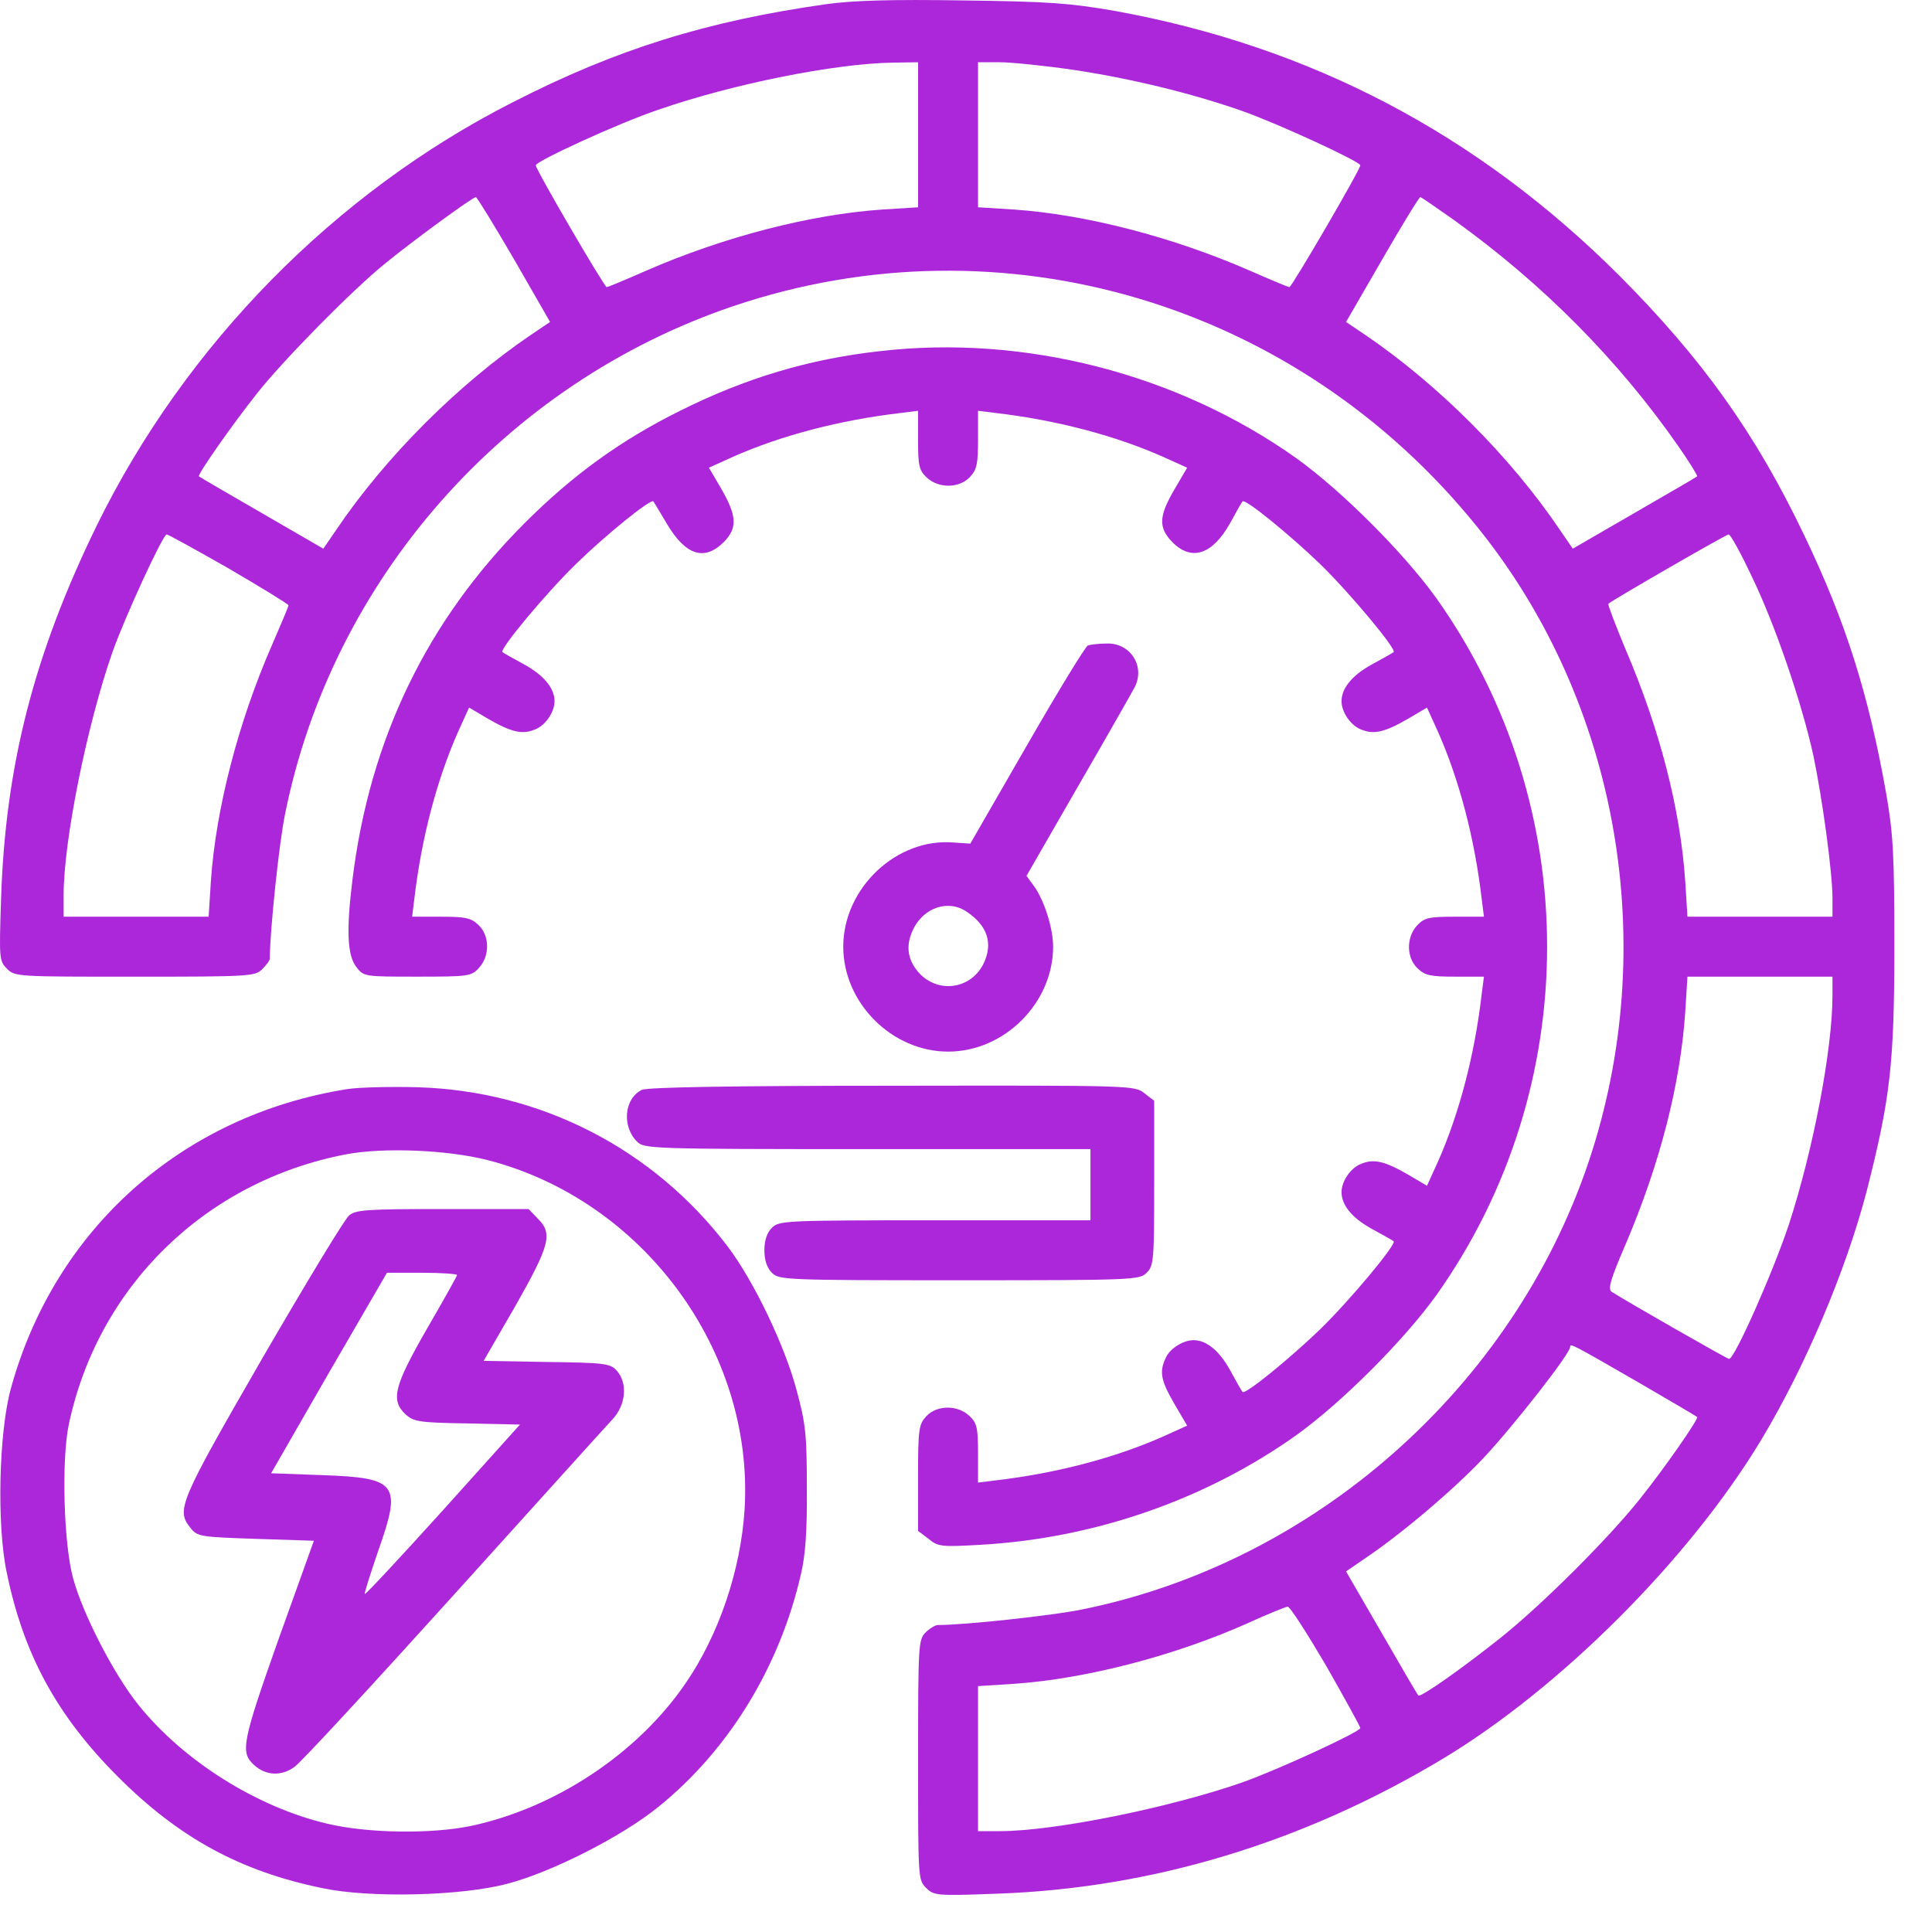
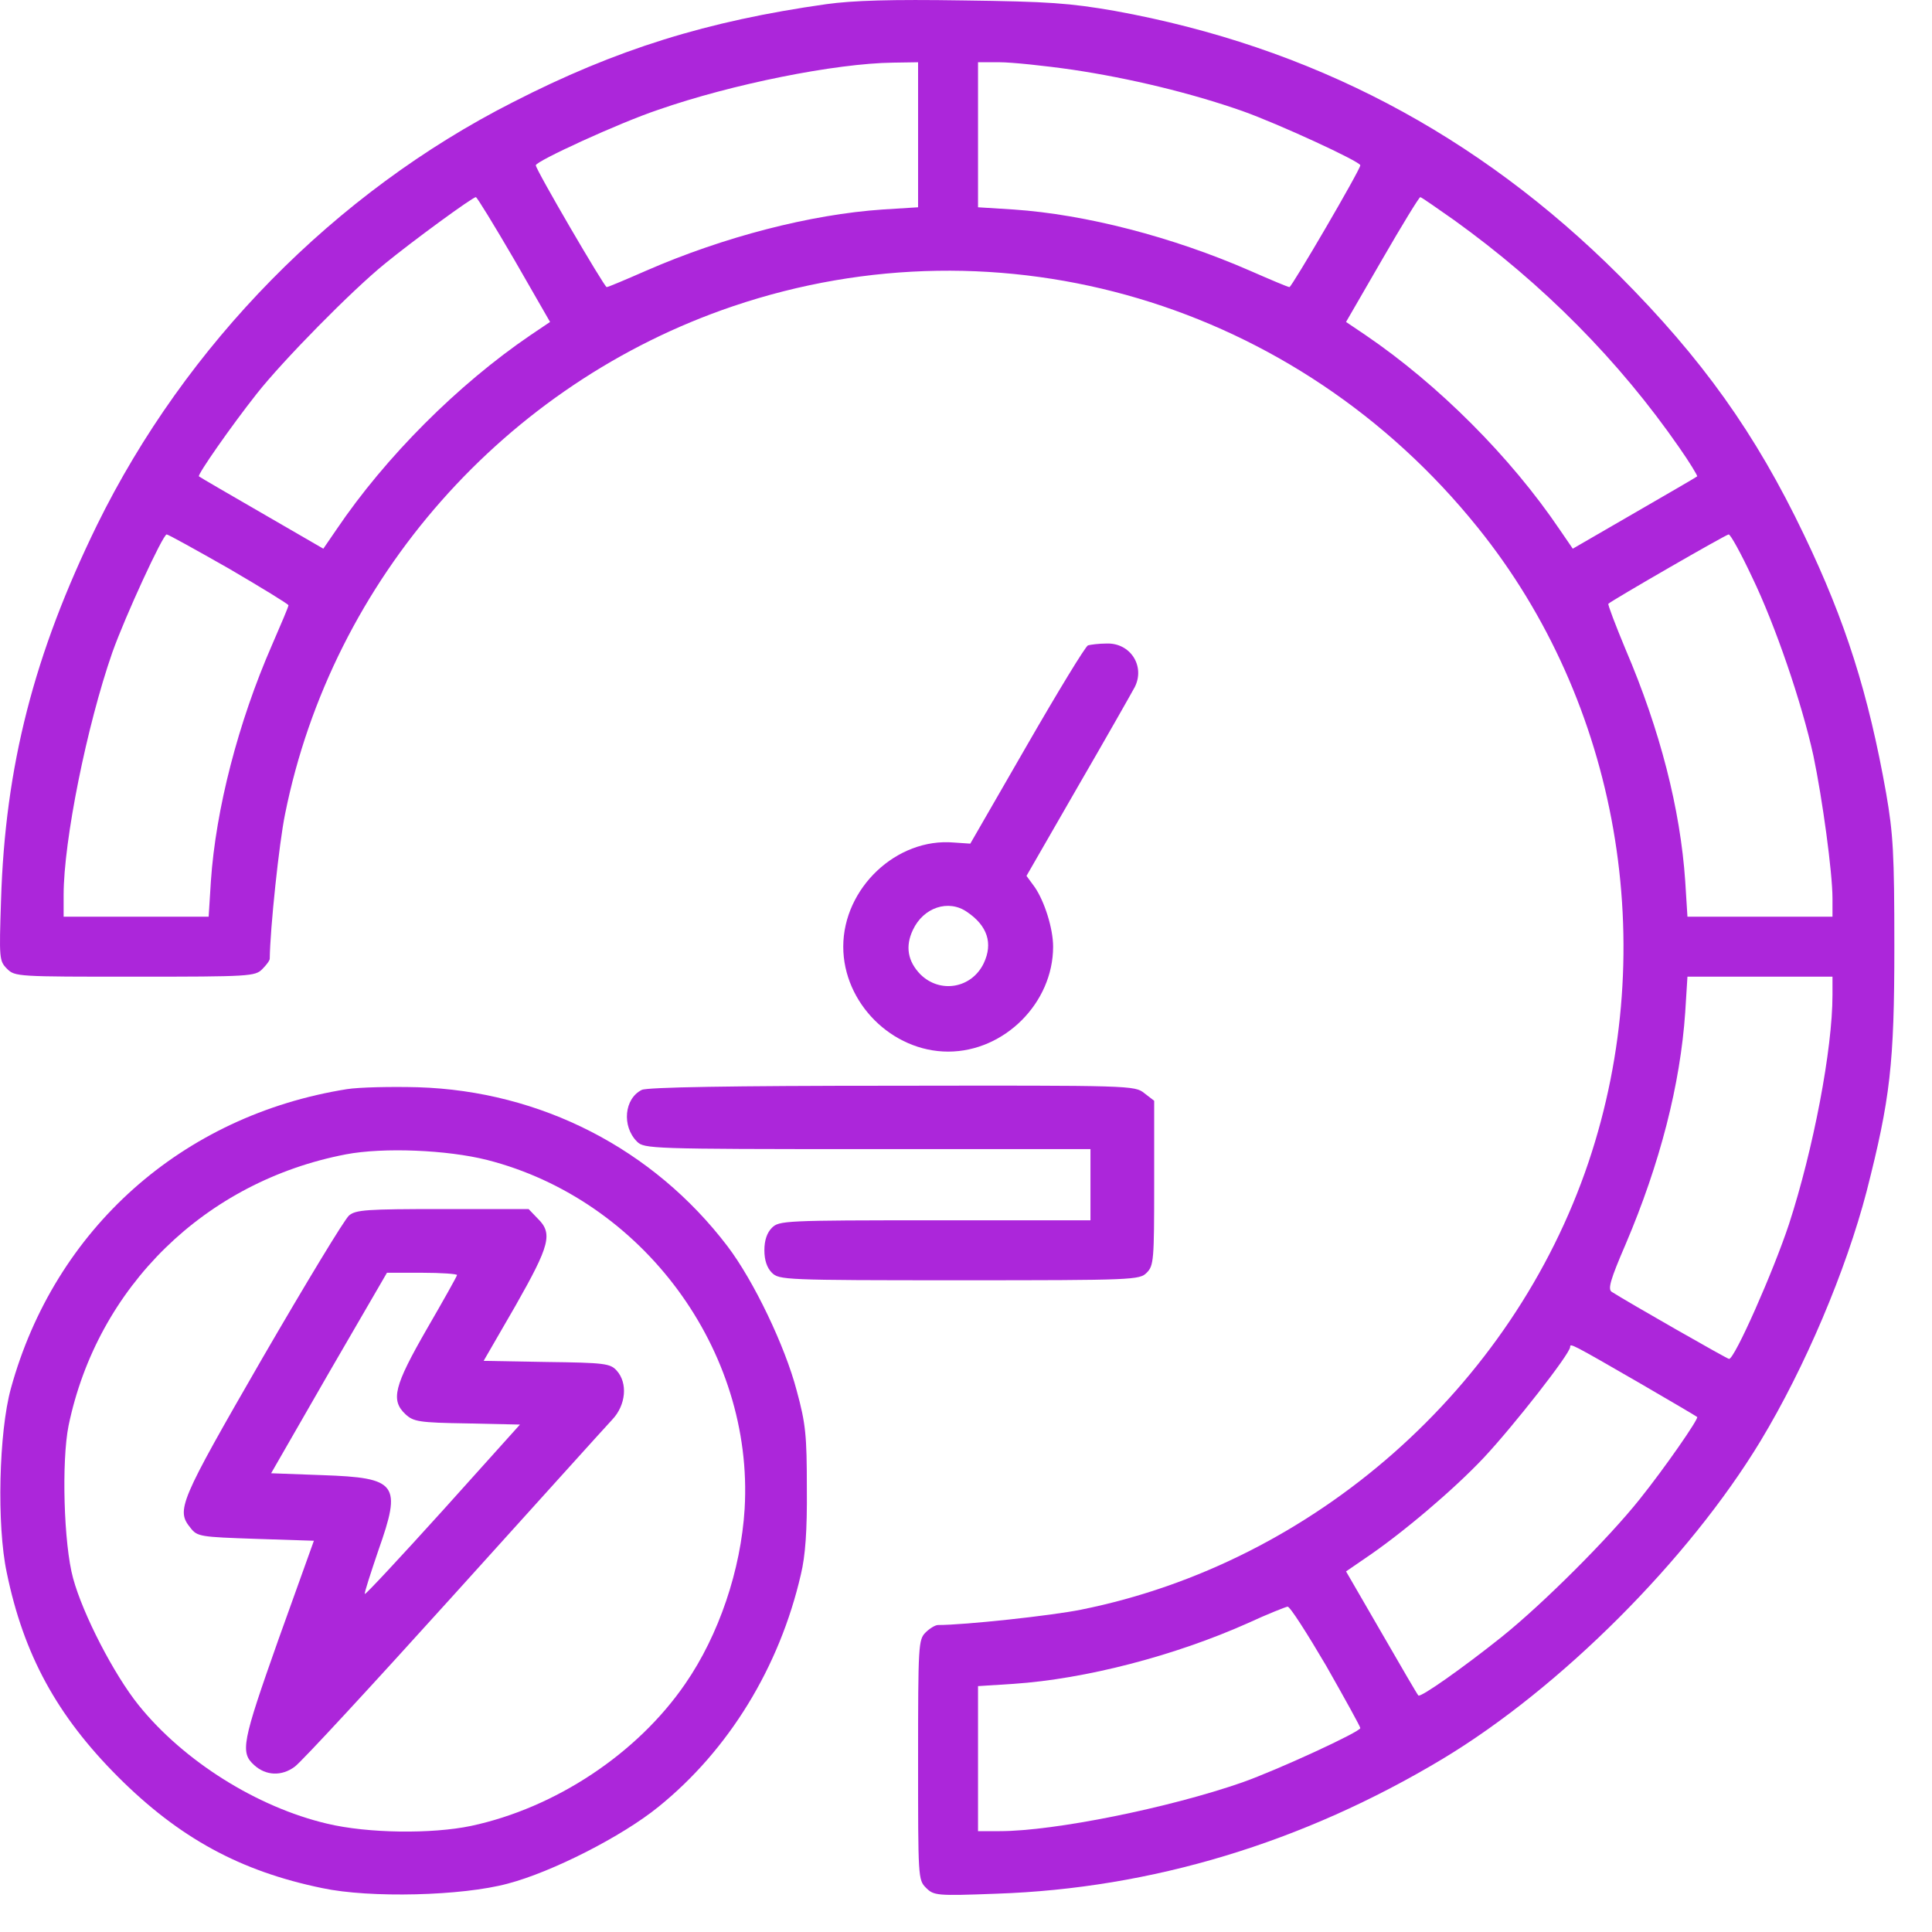
<svg xmlns="http://www.w3.org/2000/svg" width="45" height="45" viewBox="0 0 45 45" fill="none">
  <path d="M19.245 0.097C16.469 0.49 14.357 1.144 11.939 2.384C7.801 4.488 4.327 8.023 2.259 12.23C0.792 15.233 0.12 17.843 0.024 20.968C-0.02 22.321 -0.02 22.382 0.164 22.565C0.347 22.749 0.408 22.749 3.14 22.749C5.82 22.749 5.942 22.74 6.108 22.574C6.204 22.478 6.283 22.373 6.283 22.33C6.291 21.631 6.501 19.632 6.64 18.96C7.74 13.487 11.764 8.931 17.072 7.133C23.339 5.011 30.209 7.054 34.416 12.283C37.707 16.359 38.693 22.033 37 27.069C35.228 32.324 30.61 36.401 25.181 37.492C24.491 37.632 22.466 37.85 21.846 37.85C21.785 37.85 21.654 37.928 21.558 38.024C21.392 38.19 21.384 38.312 21.384 40.992C21.384 43.733 21.384 43.785 21.567 43.969C21.75 44.152 21.811 44.161 23.208 44.108C26.822 43.986 30.348 42.921 33.604 40.966C36.345 39.316 39.33 36.331 41.006 33.564C42.045 31.844 42.996 29.592 43.477 27.75C44.027 25.594 44.123 24.782 44.123 22.05C44.123 19.877 44.096 19.423 43.931 18.471C43.52 16.158 42.988 14.474 42.019 12.457C40.884 10.083 39.645 8.355 37.715 6.417C34.407 3.117 30.532 1.083 25.966 0.254C24.91 0.071 24.43 0.036 22.431 0.01C20.755 -0.016 19.874 0.01 19.245 0.097ZM21.384 3.135V4.828L20.554 4.88C18.878 4.994 16.853 5.518 15.055 6.303C14.575 6.513 14.165 6.687 14.13 6.687C14.078 6.687 12.48 3.955 12.48 3.85C12.48 3.754 14.418 2.864 15.326 2.559C17.054 1.956 19.463 1.476 20.799 1.459L21.384 1.45V3.135ZM24.989 1.625C26.324 1.825 27.738 2.166 28.934 2.585C29.772 2.882 31.684 3.763 31.684 3.85C31.684 3.955 30.086 6.687 30.034 6.687C29.999 6.687 29.589 6.513 29.109 6.303C27.311 5.518 25.285 4.994 23.61 4.88L22.78 4.828V3.135V1.45H23.287C23.557 1.45 24.325 1.529 24.989 1.625ZM11.974 6.041L12.812 7.499L12.358 7.805C10.665 8.957 8.98 10.642 7.836 12.335L7.531 12.78L6.099 11.951C5.314 11.497 4.65 11.113 4.633 11.095C4.598 11.052 5.384 9.926 5.977 9.175C6.588 8.398 8.203 6.757 8.971 6.137C9.6 5.622 11.005 4.592 11.084 4.592C11.11 4.592 11.511 5.247 11.974 6.041ZM33.866 5.125C35.944 6.617 37.715 8.407 39.112 10.423C39.357 10.773 39.54 11.078 39.531 11.095C39.514 11.113 38.85 11.497 38.065 11.951L36.633 12.78L36.328 12.335C35.184 10.642 33.499 8.957 31.806 7.805L31.352 7.499L32.19 6.05C32.653 5.247 33.054 4.592 33.081 4.592C33.107 4.592 33.456 4.837 33.866 5.125ZM5.331 13.243C6.091 13.688 6.719 14.072 6.719 14.098C6.719 14.133 6.544 14.543 6.335 15.024C5.549 16.822 5.026 18.847 4.912 20.523L4.86 21.352H3.166H1.482V20.846C1.482 19.58 2.023 16.9 2.616 15.198C2.913 14.36 3.795 12.448 3.882 12.448C3.917 12.448 4.563 12.806 5.331 13.243ZM40.806 13.435C41.347 14.552 41.967 16.368 42.237 17.599C42.447 18.602 42.682 20.322 42.682 20.924V21.352H40.998H39.304L39.252 20.523C39.138 18.847 38.667 17.005 37.864 15.128C37.628 14.561 37.445 14.081 37.462 14.063C37.541 13.985 40.203 12.448 40.264 12.448C40.308 12.448 40.552 12.894 40.806 13.435ZM42.682 23.176C42.682 24.442 42.237 26.764 41.67 28.51C41.303 29.618 40.404 31.652 40.273 31.652C40.23 31.652 37.908 30.325 37.541 30.09C37.445 30.029 37.506 29.81 37.864 28.981C38.667 27.096 39.138 25.254 39.252 23.578L39.304 22.749H40.998H42.682V23.176ZM38.213 32.228C38.92 32.639 39.514 32.988 39.531 33.005C39.566 33.049 38.781 34.184 38.187 34.925C37.462 35.833 35.944 37.352 34.975 38.129C34.067 38.853 33.089 39.543 33.037 39.491C33.019 39.482 32.635 38.819 32.181 38.033L31.352 36.601L31.797 36.296C32.653 35.72 33.857 34.699 34.556 33.957C35.245 33.223 36.572 31.53 36.572 31.373C36.572 31.285 36.581 31.285 38.213 32.228ZM30.89 38.801C31.326 39.569 31.684 40.215 31.684 40.25C31.684 40.337 29.772 41.219 28.934 41.516C27.232 42.109 24.552 42.651 23.287 42.651H22.78V40.966V39.273L23.61 39.22C25.285 39.107 27.363 38.566 29.065 37.806C29.519 37.596 29.938 37.431 29.99 37.422C30.043 37.413 30.444 38.042 30.89 38.801Z" fill="#AC26DA" />
-   <path d="M20.484 8.18C18.843 8.363 17.359 8.808 15.84 9.568C14.452 10.257 13.335 11.069 12.218 12.186C9.948 14.456 8.613 17.214 8.211 20.479C8.063 21.666 8.089 22.251 8.298 22.521C8.473 22.748 8.482 22.748 9.721 22.748C10.908 22.748 10.978 22.74 11.153 22.547C11.415 22.268 11.406 21.788 11.144 21.544C10.97 21.378 10.838 21.352 10.271 21.352H9.599L9.651 20.933C9.817 19.519 10.175 18.166 10.664 17.057L10.926 16.481L11.354 16.734C11.912 17.057 12.165 17.118 12.471 16.987C12.707 16.891 12.916 16.586 12.916 16.332C12.916 16.036 12.68 15.739 12.226 15.486C11.956 15.337 11.72 15.207 11.703 15.189C11.624 15.128 12.724 13.81 13.414 13.138C14.112 12.457 15.168 11.601 15.22 11.68C15.229 11.689 15.369 11.924 15.535 12.204C15.971 12.937 16.408 13.077 16.861 12.623C17.184 12.291 17.167 12.012 16.774 11.34L16.512 10.894L17.088 10.633C18.197 10.144 19.55 9.786 20.973 9.62L21.383 9.568V10.248C21.383 10.851 21.409 10.956 21.584 11.121C21.863 11.383 22.343 11.374 22.588 11.113C22.754 10.938 22.78 10.807 22.78 10.24V9.568L23.199 9.62C24.613 9.786 25.966 10.144 27.074 10.633L27.651 10.894L27.354 11.401C26.987 12.029 26.978 12.291 27.31 12.631C27.755 13.077 28.235 12.919 28.646 12.195C28.794 11.924 28.925 11.689 28.942 11.68C28.995 11.601 30.042 12.457 30.749 13.138C31.439 13.81 32.539 15.128 32.46 15.189C32.443 15.207 32.207 15.337 31.936 15.486C31.483 15.739 31.247 16.036 31.247 16.332C31.247 16.586 31.456 16.891 31.692 16.987C31.997 17.118 32.251 17.057 32.809 16.734L33.237 16.481L33.499 17.057C33.988 18.166 34.346 19.519 34.511 20.933L34.564 21.352H33.883C33.281 21.352 33.176 21.378 33.01 21.552C32.748 21.832 32.757 22.312 33.019 22.556C33.193 22.722 33.324 22.748 33.892 22.748H34.564L34.511 23.159C34.346 24.581 33.988 25.934 33.499 27.043L33.237 27.619L32.809 27.366C32.251 27.043 31.997 26.982 31.692 27.113C31.456 27.209 31.247 27.514 31.247 27.767C31.247 28.064 31.483 28.361 31.936 28.614C32.207 28.762 32.443 28.893 32.46 28.911C32.539 28.972 31.439 30.29 30.749 30.962C30.042 31.643 28.995 32.498 28.942 32.42C28.925 32.411 28.794 32.176 28.646 31.905C28.392 31.451 28.096 31.215 27.799 31.215C27.563 31.215 27.249 31.407 27.153 31.626C26.996 31.957 27.04 32.158 27.354 32.699L27.651 33.206L27.074 33.467C25.966 33.956 24.613 34.314 23.199 34.48L22.78 34.532V33.852C22.78 33.249 22.754 33.145 22.579 32.979C22.3 32.717 21.82 32.725 21.575 32.987C21.401 33.179 21.383 33.275 21.383 34.419V35.658L21.628 35.842C21.846 36.025 21.924 36.034 22.841 35.981C25.477 35.833 28.078 34.934 30.199 33.424C31.256 32.664 32.696 31.224 33.455 30.168C36.895 25.323 36.895 18.777 33.455 13.932C32.696 12.876 31.256 11.436 30.199 10.676C27.424 8.703 23.853 7.787 20.484 8.18Z" fill="#AC26DA" />
  <path d="M25.341 15.032C25.279 15.059 24.642 16.106 23.918 17.363L22.6 19.65L22.216 19.624C20.88 19.51 19.641 20.689 19.641 22.05C19.641 23.36 20.775 24.494 22.085 24.494C23.394 24.494 24.529 23.36 24.529 22.05C24.529 21.623 24.328 20.994 24.101 20.663L23.909 20.401L25.105 18.323C25.768 17.18 26.362 16.132 26.432 16.001C26.676 15.512 26.327 14.971 25.777 14.989C25.594 14.989 25.402 15.015 25.341 15.032ZM22.521 21.239C23.001 21.562 23.132 21.972 22.914 22.434C22.635 23.019 21.901 23.15 21.439 22.696C21.142 22.391 21.081 22.042 21.264 21.658C21.509 21.134 22.093 20.942 22.521 21.239Z" fill="#AC26DA" />
  <path d="M8.083 25.368C4.242 25.979 1.274 28.624 0.253 32.342C-0.026 33.355 -0.079 35.52 0.157 36.628C0.55 38.54 1.327 39.963 2.749 41.386C4.172 42.808 5.595 43.585 7.507 43.978C8.615 44.214 10.763 44.161 11.828 43.873C12.857 43.603 14.49 42.773 15.337 42.084C16.969 40.766 18.156 38.837 18.654 36.672C18.758 36.244 18.802 35.651 18.793 34.664C18.793 33.433 18.767 33.163 18.558 32.395C18.287 31.356 17.554 29.828 16.943 29.025C15.214 26.756 12.596 25.412 9.733 25.324C9.113 25.307 8.362 25.324 8.083 25.368ZM11.347 27.018C14.97 27.943 17.562 31.452 17.344 35.144C17.257 36.567 16.742 38.086 15.965 39.212C14.848 40.844 12.936 42.11 10.972 42.529C10.056 42.721 8.563 42.703 7.62 42.477C5.988 42.093 4.277 41.019 3.23 39.718C2.653 39.002 1.929 37.597 1.702 36.759C1.484 35.965 1.431 34.036 1.597 33.206C2.269 29.968 4.783 27.515 8.057 26.887C8.93 26.721 10.413 26.782 11.347 27.018Z" fill="#AC26DA" />
  <path d="M8.131 28.31C8.026 28.397 7.119 29.898 6.106 31.644C4.168 35.005 4.098 35.171 4.439 35.59C4.596 35.791 4.666 35.799 5.958 35.843L7.311 35.887L6.481 38.2C5.635 40.592 5.591 40.818 5.923 41.115C6.193 41.36 6.56 41.377 6.865 41.15C7.022 41.037 8.681 39.239 10.566 37.152C12.452 35.066 14.11 33.224 14.259 33.067C14.582 32.727 14.625 32.212 14.364 31.924C14.215 31.758 14.084 31.74 12.731 31.723L11.265 31.697L12.007 30.413C12.81 28.999 12.88 28.729 12.522 28.38L12.312 28.161H10.313C8.533 28.161 8.288 28.179 8.131 28.31ZM10.645 29.698C10.645 29.724 10.331 30.283 9.947 30.946C9.179 32.282 9.091 32.613 9.449 32.945C9.632 33.111 9.755 33.137 10.881 33.154L12.111 33.181L10.322 35.171C9.336 36.262 8.515 37.144 8.498 37.126C8.48 37.109 8.629 36.655 8.812 36.114C9.362 34.56 9.257 34.42 7.511 34.359L6.315 34.315L7.66 31.976L9.013 29.645H9.833C10.278 29.645 10.645 29.672 10.645 29.698Z" fill="#AC26DA" />
-   <path d="M14.95 25.385C14.54 25.586 14.479 26.232 14.837 26.59C15.002 26.756 15.151 26.765 20.205 26.765H25.399V27.594V28.423H21.776C18.267 28.423 18.145 28.432 17.979 28.598C17.866 28.711 17.804 28.886 17.804 29.121C17.804 29.357 17.866 29.532 17.979 29.645C18.145 29.811 18.267 29.82 22.343 29.82C26.42 29.82 26.542 29.811 26.708 29.645C26.874 29.479 26.883 29.357 26.883 27.559V25.639L26.656 25.464C26.429 25.281 26.359 25.281 20.781 25.289C17.019 25.289 15.081 25.324 14.95 25.385Z" fill="#AC26DA" />
+   <path d="M14.95 25.385C14.54 25.586 14.479 26.232 14.837 26.59C15.002 26.756 15.151 26.765 20.205 26.765H25.399V28.423H21.776C18.267 28.423 18.145 28.432 17.979 28.598C17.866 28.711 17.804 28.886 17.804 29.121C17.804 29.357 17.866 29.532 17.979 29.645C18.145 29.811 18.267 29.82 22.343 29.82C26.42 29.82 26.542 29.811 26.708 29.645C26.874 29.479 26.883 29.357 26.883 27.559V25.639L26.656 25.464C26.429 25.281 26.359 25.281 20.781 25.289C17.019 25.289 15.081 25.324 14.95 25.385Z" fill="#AC26DA" />
</svg>